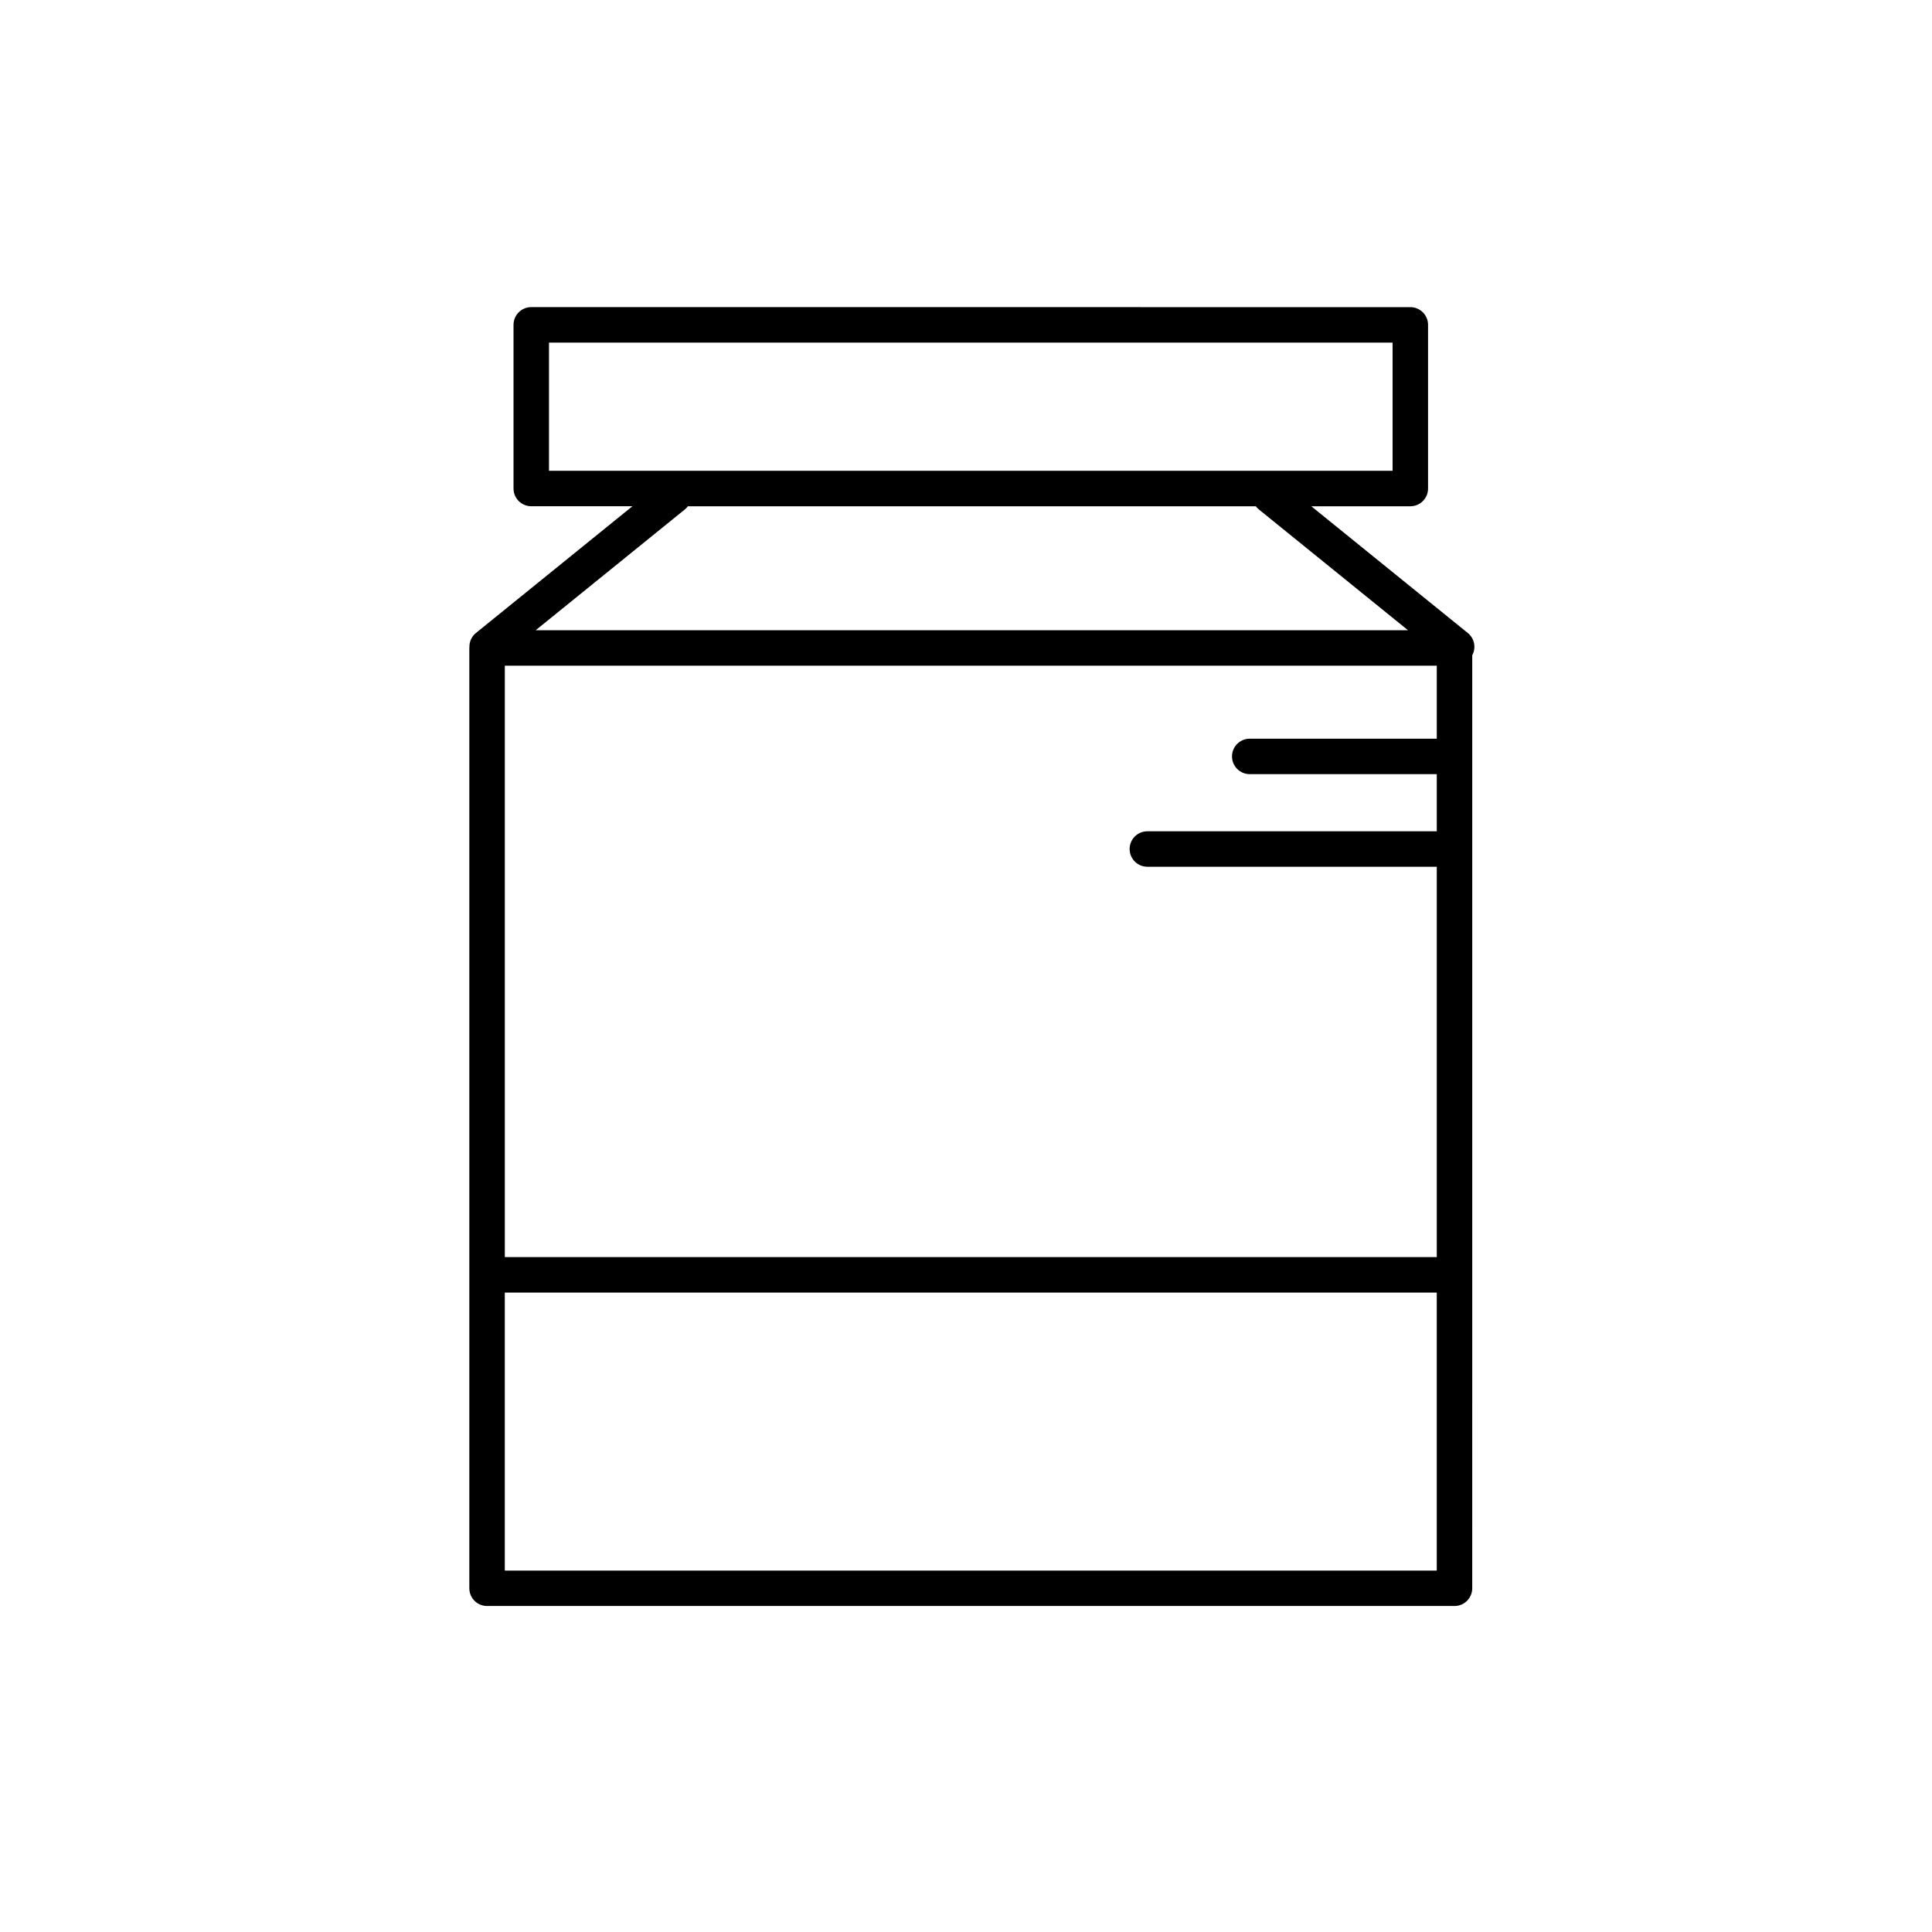
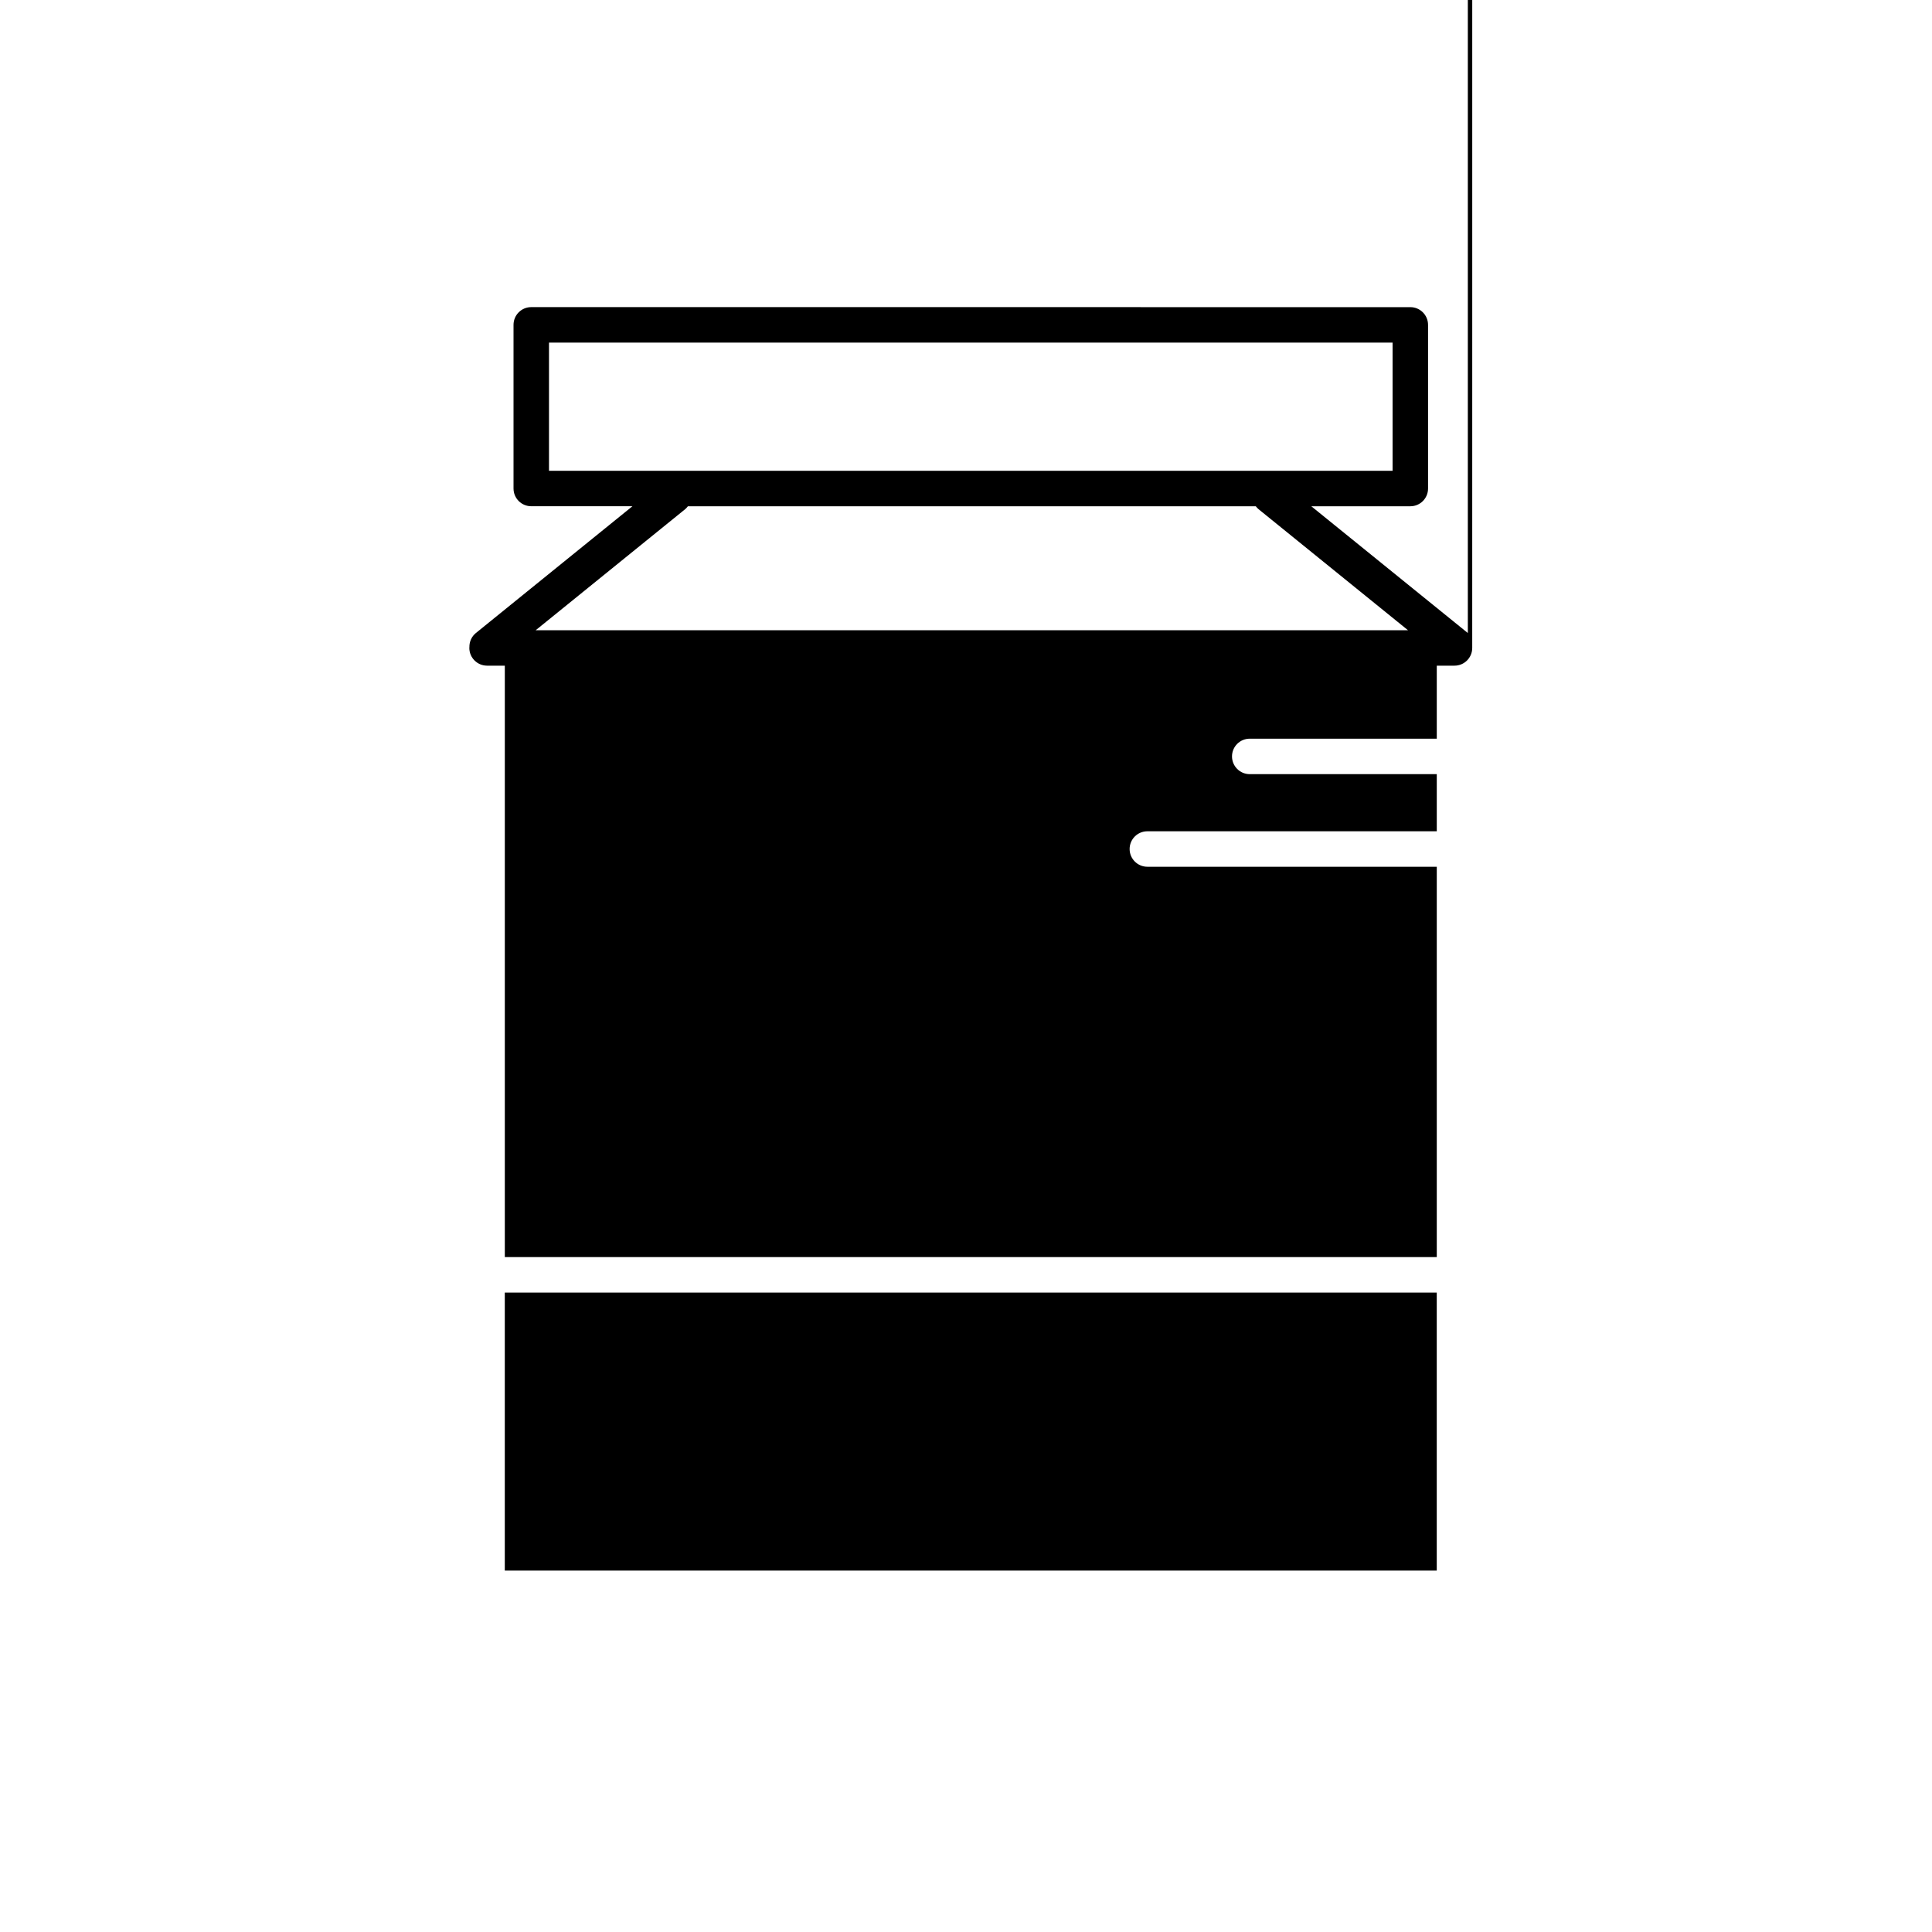
<svg xmlns="http://www.w3.org/2000/svg" fill="#000000" width="800px" height="800px" version="1.1" viewBox="144 144 512 512">
-   <path d="m532.99 311.76-41.48-33.594h26.238c2.602 0 4.699-2.106 4.699-4.699v-43.371c0-2.602-2.106-4.699-4.699-4.699l-232.96-0.008c-2.602 0-4.699 2.106-4.699 4.699v43.371c0 2.602 2.106 4.699 4.699 4.699h26.812l-41.48 33.594c-1.176 0.953-1.754 2.352-1.723 3.754-0.004 0.07-0.02 0.133-0.02 0.203v249.2c0 2.594 2.106 4.699 4.699 4.699h256.38c2.602 0 4.699-2.106 4.699-4.699l0.004-83.059v-164.2c1.059-1.953 0.621-4.438-1.168-5.887zm-255.21 8.66h246.98v19.34h-49.566c-2.602 0-4.699 2.106-4.699 4.699s2.106 4.699 4.699 4.699h49.566v15.141h-76.699c-2.602 0-4.699 2.106-4.699 4.699s2.106 4.699 4.699 4.699h76.699v103.44l-246.98 0.004zm11.707-85.629h223.56v33.969h-223.56zm187.31 43.375c0.223 0.289 0.469 0.559 0.762 0.801l39.57 32.047h-231.16l39.57-32.047c0.297-0.238 0.543-0.516 0.762-0.801zm47.957 282.05h-246.98v-73.664h246.98z" />
+   <path d="m532.99 311.76-41.48-33.594h26.238c2.602 0 4.699-2.106 4.699-4.699v-43.371c0-2.602-2.106-4.699-4.699-4.699l-232.96-0.008c-2.602 0-4.699 2.106-4.699 4.699v43.371c0 2.602 2.106 4.699 4.699 4.699h26.812l-41.48 33.594c-1.176 0.953-1.754 2.352-1.723 3.754-0.004 0.07-0.02 0.133-0.02 0.203c0 2.594 2.106 4.699 4.699 4.699h256.38c2.602 0 4.699-2.106 4.699-4.699l0.004-83.059v-164.2c1.059-1.953 0.621-4.438-1.168-5.887zm-255.21 8.66h246.98v19.34h-49.566c-2.602 0-4.699 2.106-4.699 4.699s2.106 4.699 4.699 4.699h49.566v15.141h-76.699c-2.602 0-4.699 2.106-4.699 4.699s2.106 4.699 4.699 4.699h76.699v103.44l-246.98 0.004zm11.707-85.629h223.56v33.969h-223.56zm187.31 43.375c0.223 0.289 0.469 0.559 0.762 0.801l39.57 32.047h-231.16l39.57-32.047c0.297-0.238 0.543-0.516 0.762-0.801zm47.957 282.05h-246.98v-73.664h246.98z" />
</svg>